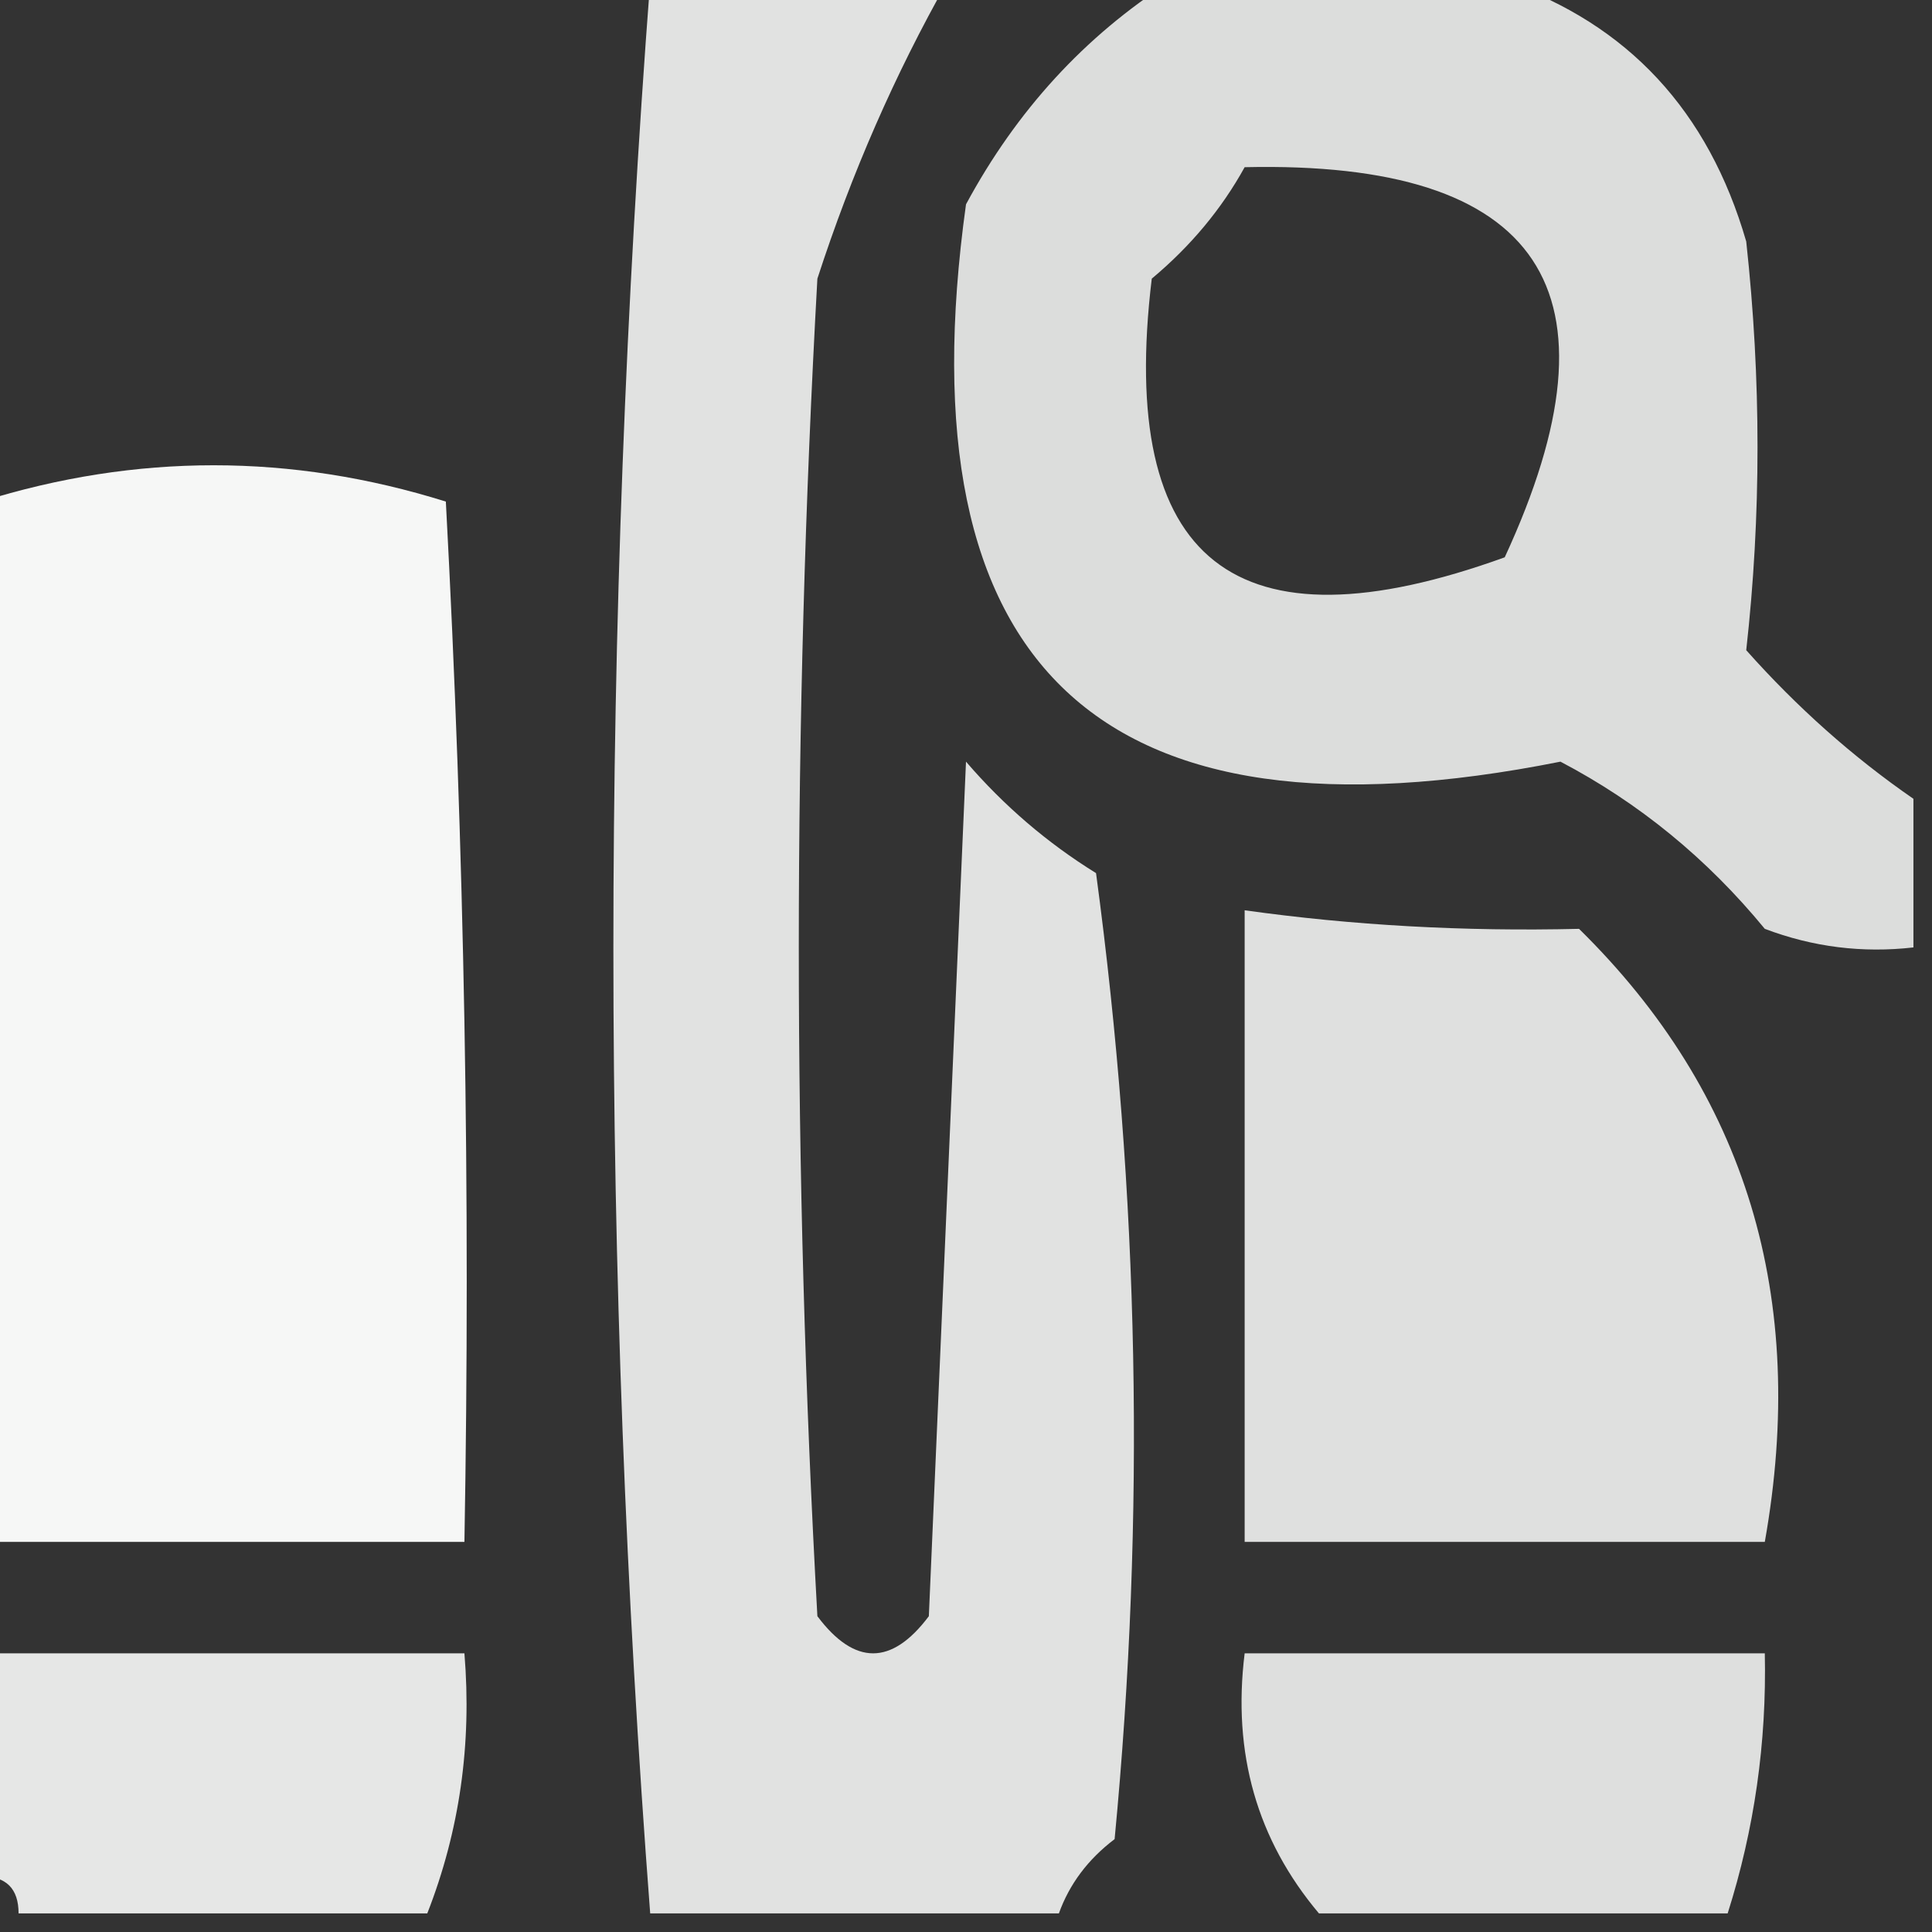
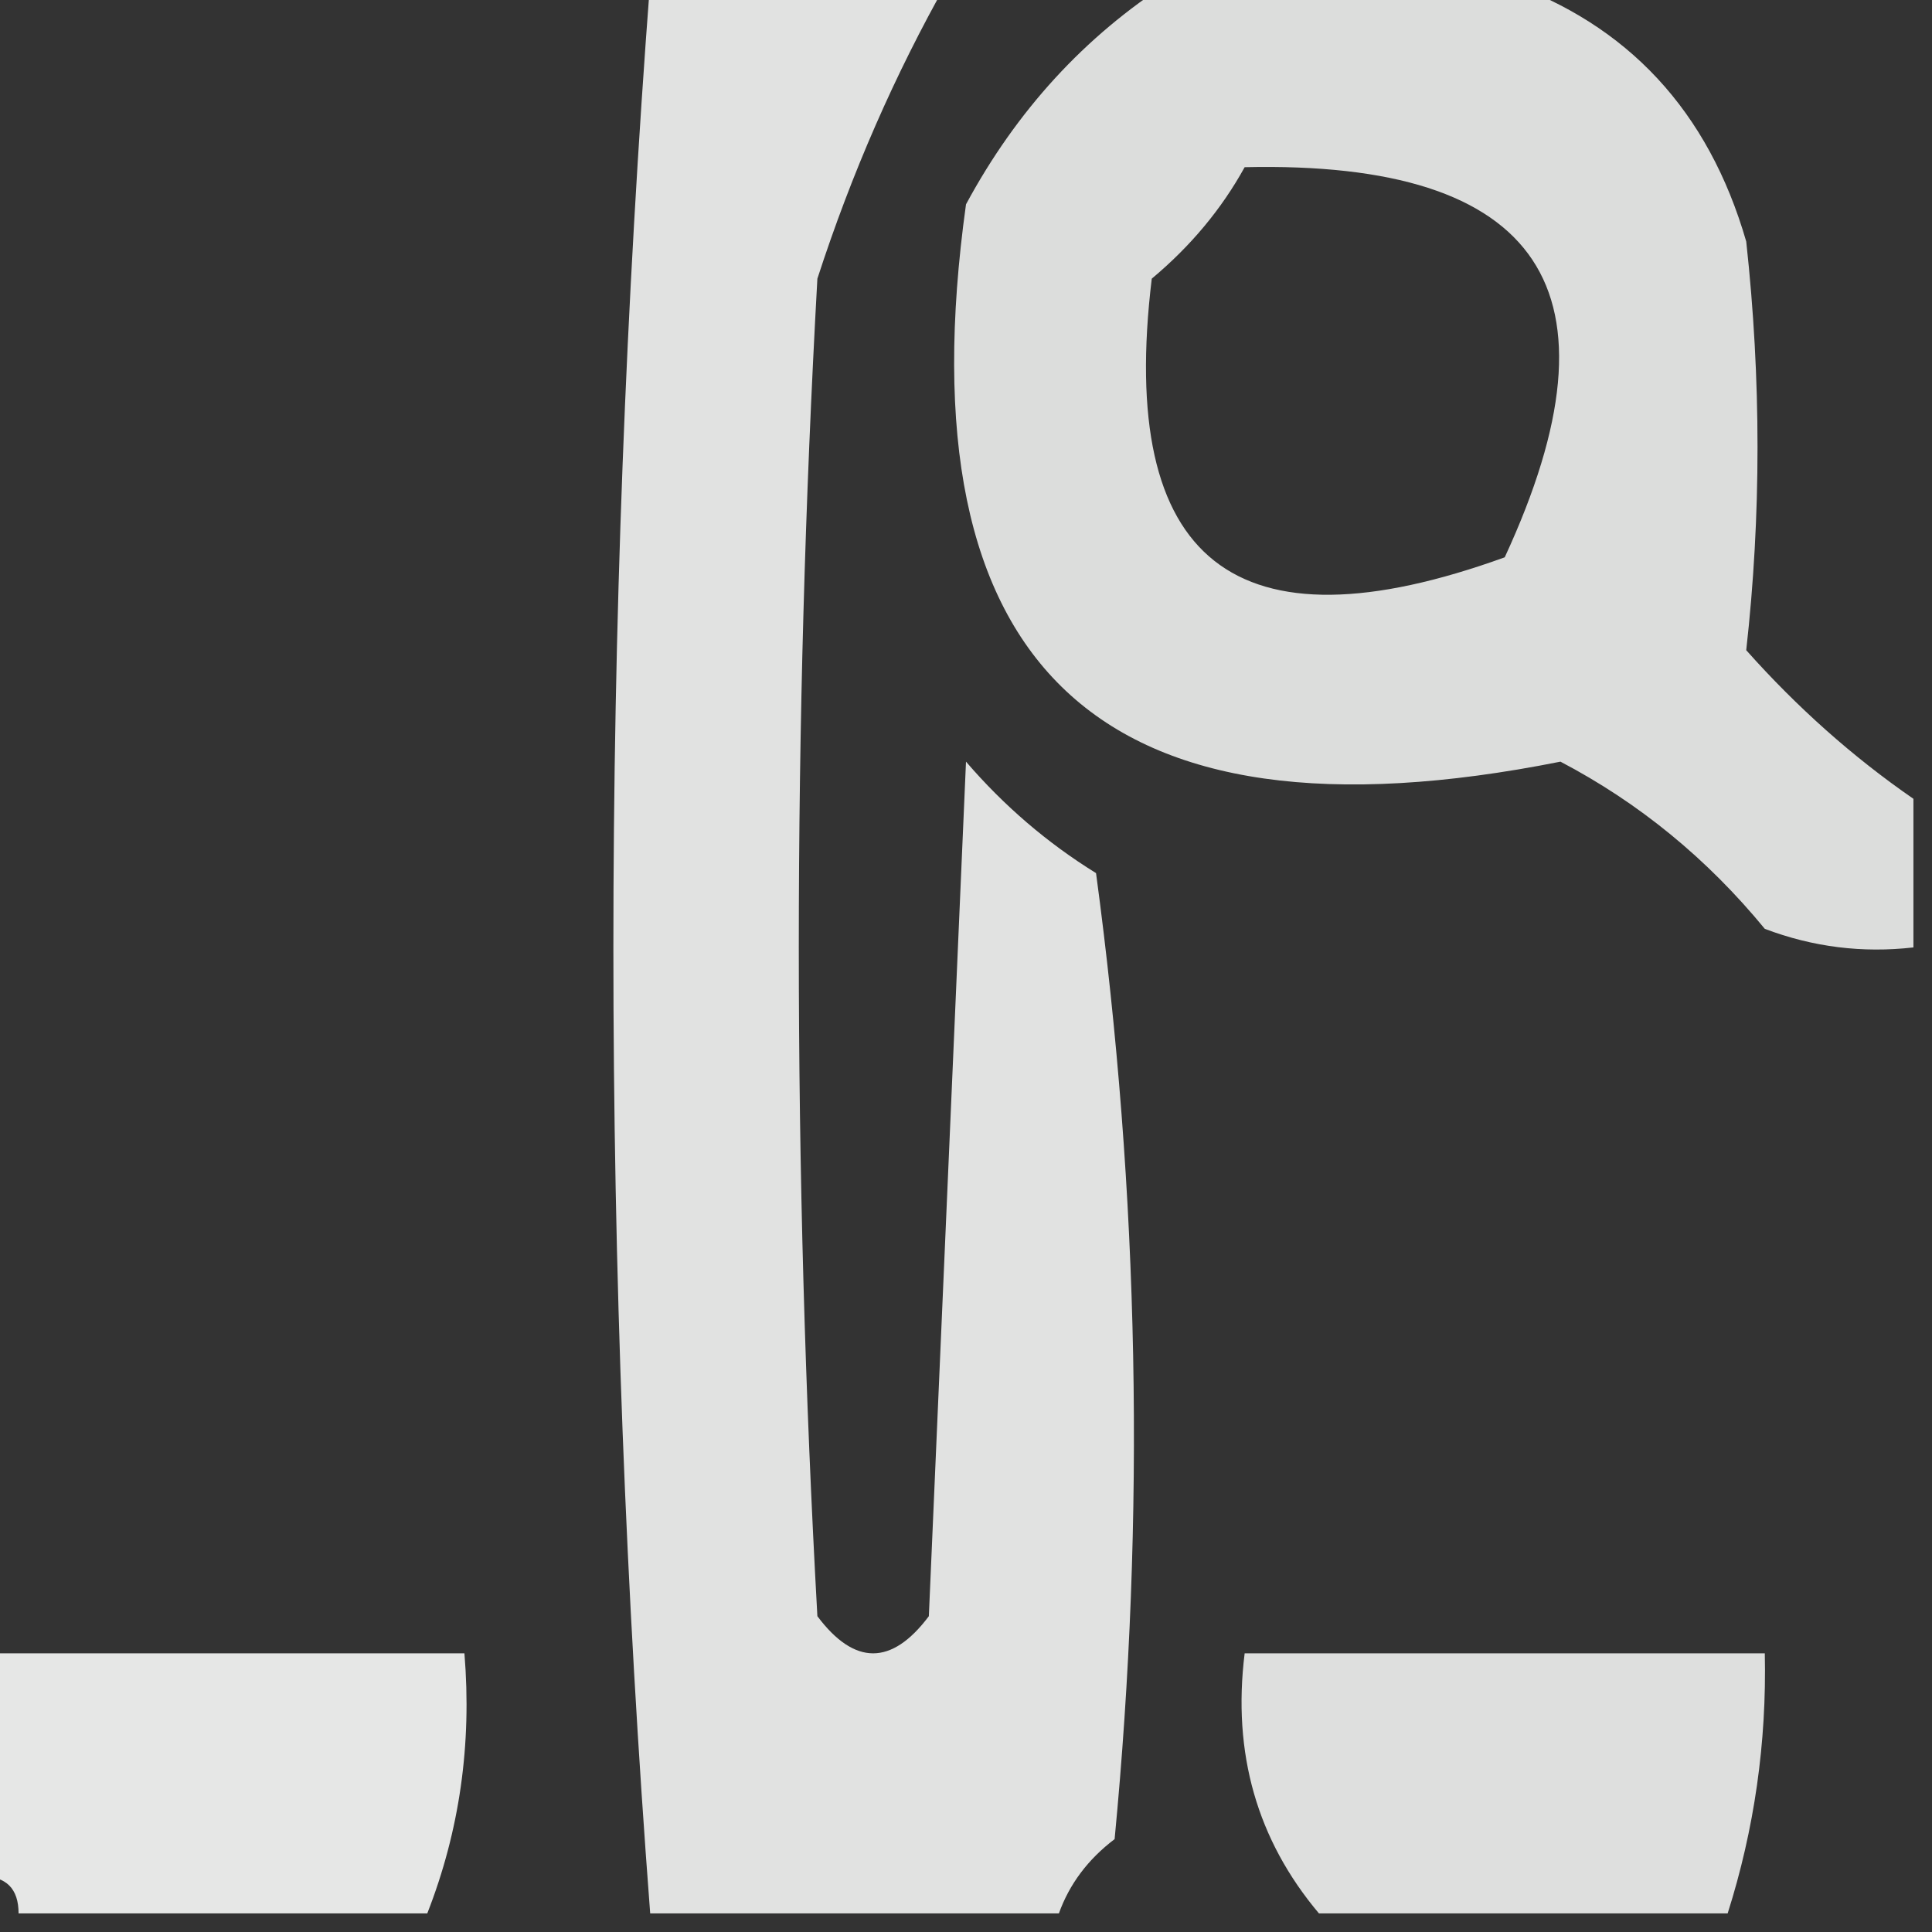
<svg xmlns="http://www.w3.org/2000/svg" version="1.1" width="52px" height="52px" style="shape-rendering:geometricPrecision; text-rendering:geometricPrecision; image-rendering:optimizeQuality; fill-rule:evenodd; clip-rule:evenodd">
  <rect width="100%" height="100%" fill="#333333" stroke="none" />
  <g>
    <path style="opacity:0.857" fill="#fefffe" d="M 17.5,-0.5 C 20.167,-0.5 22.833,-0.5 25.5,-0.5C 24.088,1.998 22.921,4.664 22,7.5C 21.333,19.5 21.333,31.5 22,43.5C 23,44.833 24,44.833 25,43.5C 25.333,35.833 25.667,28.167 26,20.5C 27.02,21.687 28.186,22.687 29.5,23.5C 30.665,32.148 30.832,40.814 30,49.5C 29.283,50.044 28.783,50.711 28.5,51.5C 24.833,51.5 21.167,51.5 17.5,51.5C 16.179,34.197 16.179,16.863 17.5,-0.5 Z" />
  </g>
  <g>
    <path style="opacity:0.833" fill="#fefffe" d="M 31.5,-0.5 C 34.5,-0.5 37.5,-0.5 40.5,-0.5C 43.815,0.652 45.982,2.985 47,6.5C 47.405,10.213 47.405,13.879 47,17.5C 48.371,19.041 49.871,20.375 51.5,21.5C 51.5,22.833 51.5,24.167 51.5,25.5C 50.127,25.657 48.793,25.49 47.5,25C 45.946,23.108 44.112,21.608 42,20.5C 29.598,22.973 24.265,17.973 26,5.5C 27.36,2.977 29.193,0.977 31.5,-0.5 Z M 33.5,4.5 C 41.489,4.319 43.822,7.819 40.5,15C 33.245,17.625 30.078,15.126 31,7.5C 32.045,6.627 32.878,5.627 33.5,4.5 Z" />
  </g>
  <g>
-     <path style="opacity:0.958" fill="#fefffe" d="M -0.5,41.5 C -0.5,32.167 -0.5,22.833 -0.5,13.5C 3.667,12.197 7.834,12.197 12,13.5C 12.5,22.827 12.666,32.161 12.5,41.5C 8.167,41.5 3.833,41.5 -0.5,41.5 Z" />
-   </g>
+     </g>
  <g>
-     <path style="opacity:0.847" fill="#fefffe" d="M 33.5,24.5 C 36.403,24.907 39.403,25.074 42.5,25C 47.002,29.424 48.669,34.925 47.5,41.5C 42.833,41.5 38.167,41.5 33.5,41.5C 33.5,35.833 33.5,30.167 33.5,24.5 Z" />
-   </g>
+     </g>
  <g>
    <path style="opacity:0.879" fill="#fefffe" d="M -0.5,44.5 C 3.833,44.5 8.167,44.5 12.5,44.5C 12.702,46.95 12.369,49.283 11.5,51.5C 7.833,51.5 4.167,51.5 0.5,51.5C 0.5,50.833 0.167,50.5 -0.5,50.5C -0.5,48.5 -0.5,46.5 -0.5,44.5 Z" />
  </g>
  <g>
    <path style="opacity:0.84" fill="#fefffe" d="M 46.5,51.5 C 42.833,51.5 39.167,51.5 35.5,51.5C 33.833,49.521 33.166,47.188 33.5,44.5C 38.167,44.5 42.833,44.5 47.5,44.5C 47.552,46.903 47.219,49.236 46.5,51.5 Z" />
  </g>
</svg>